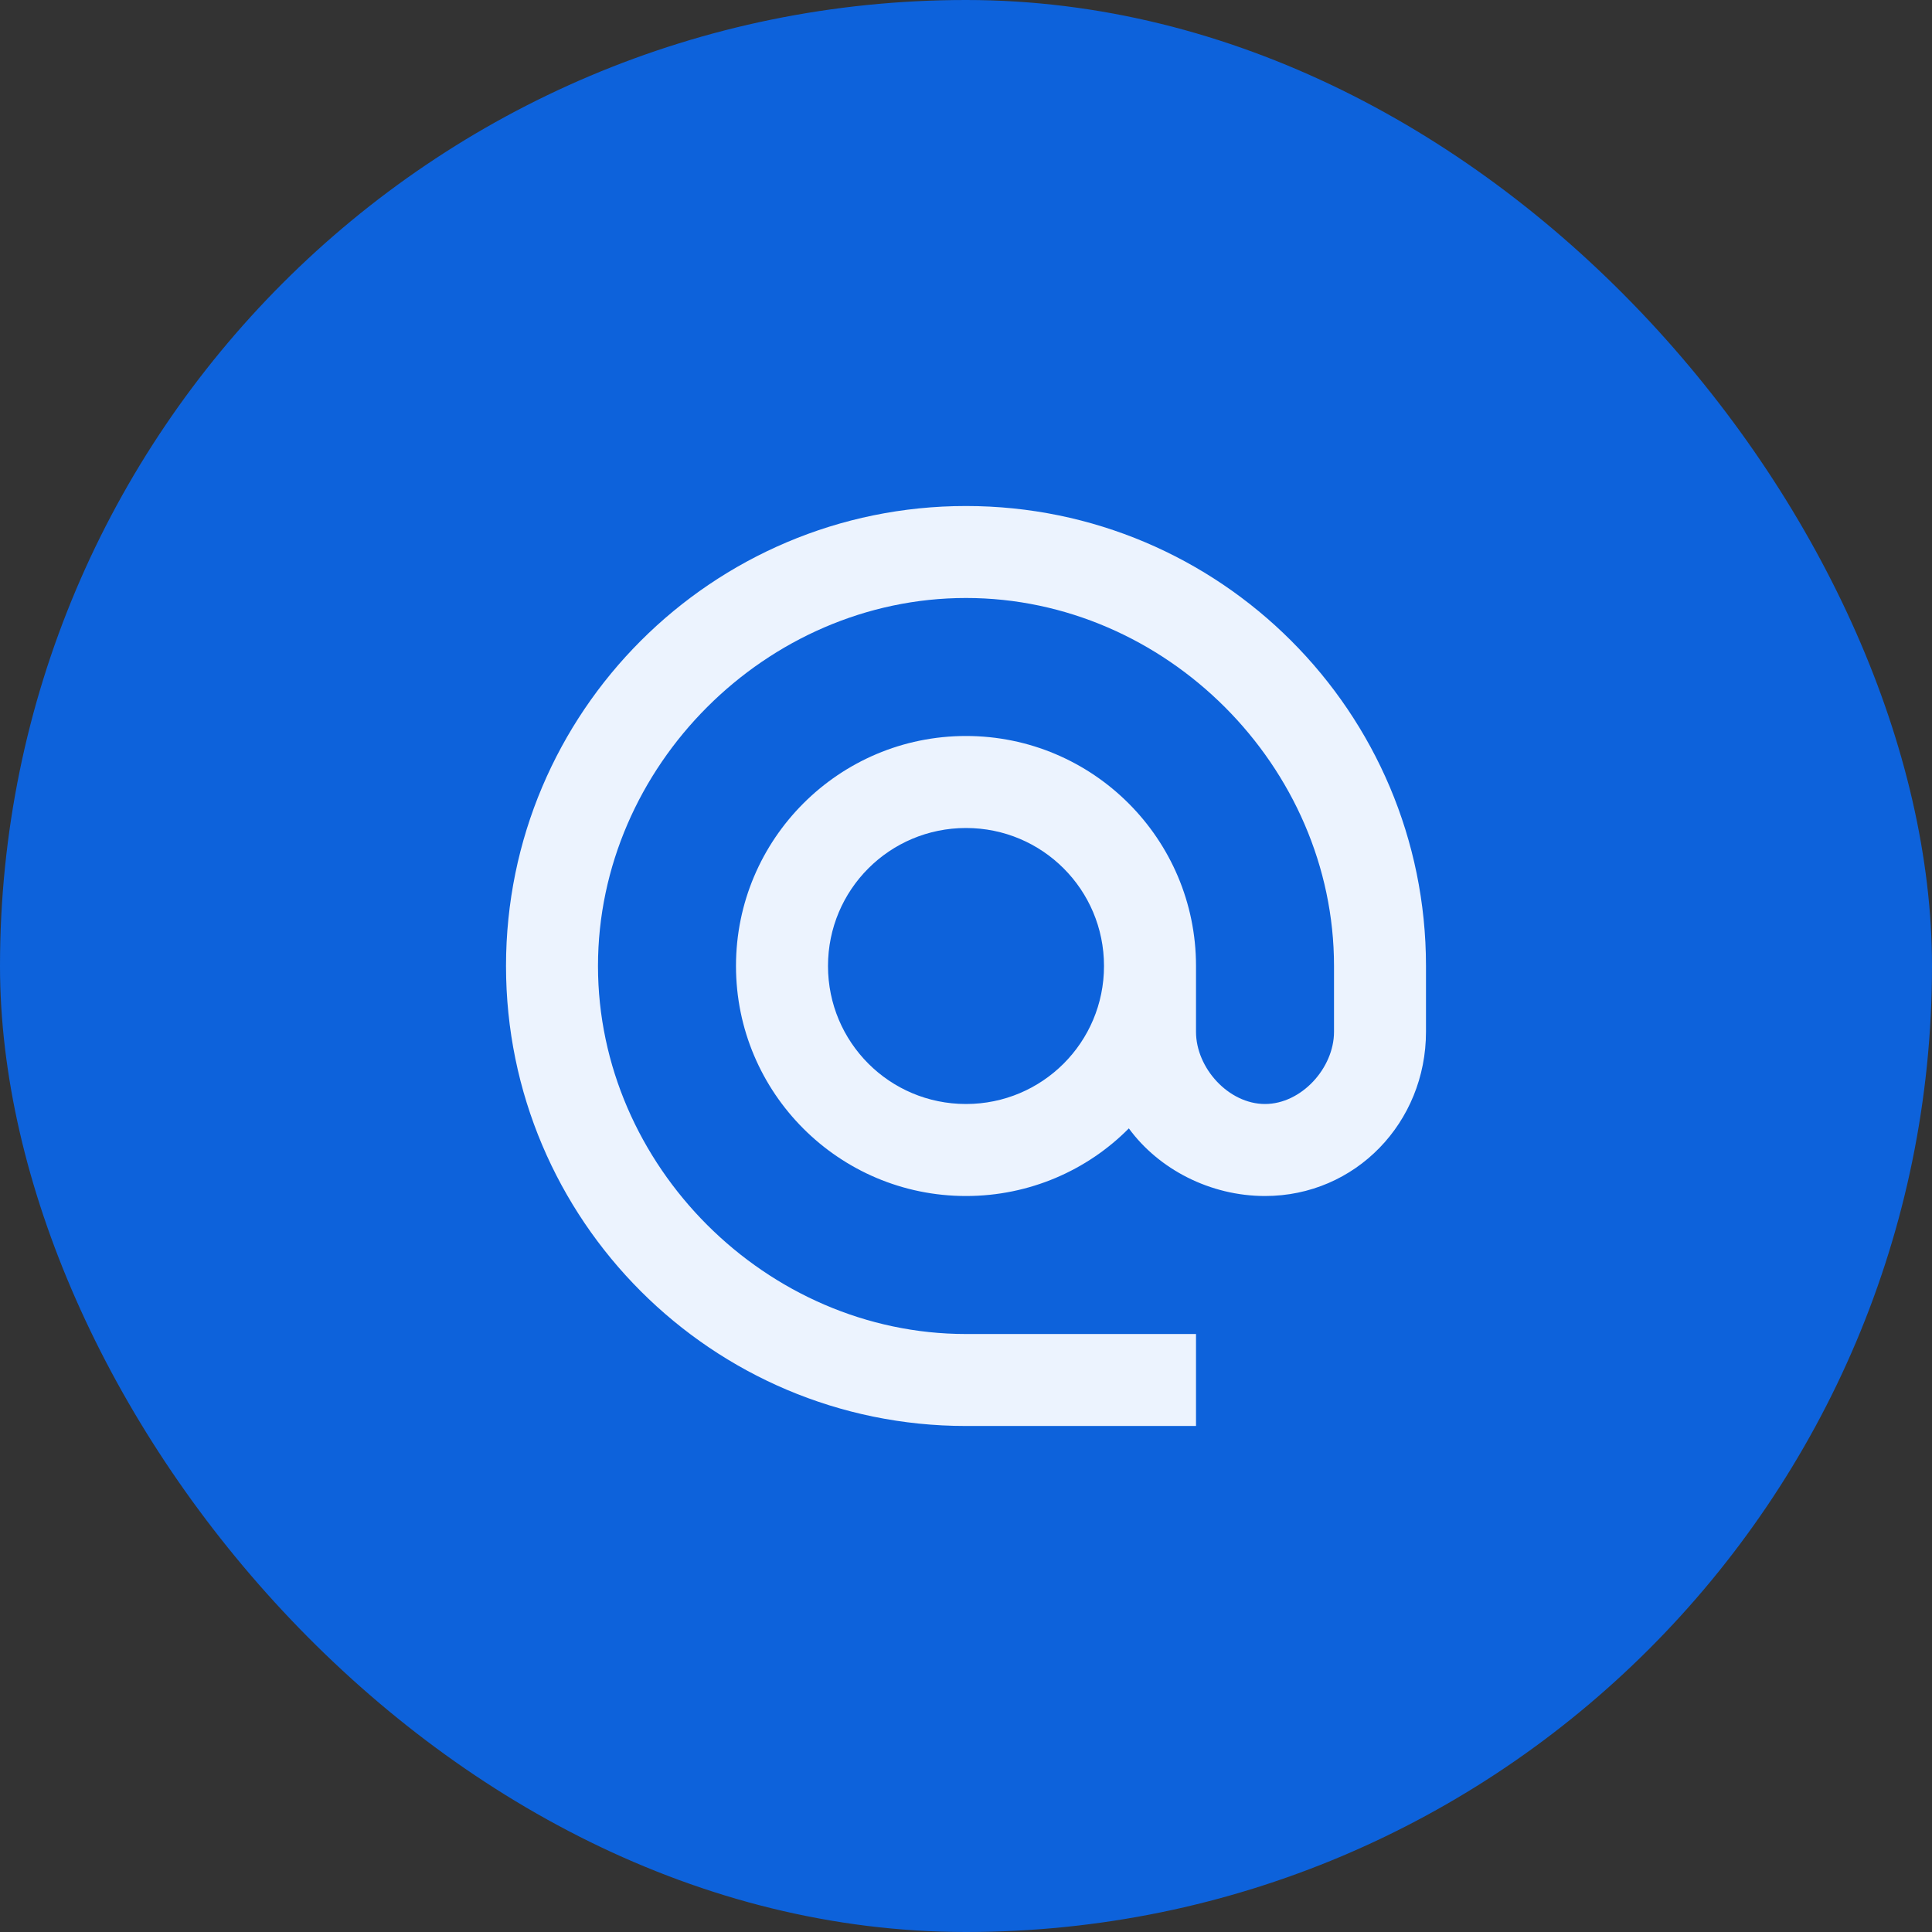
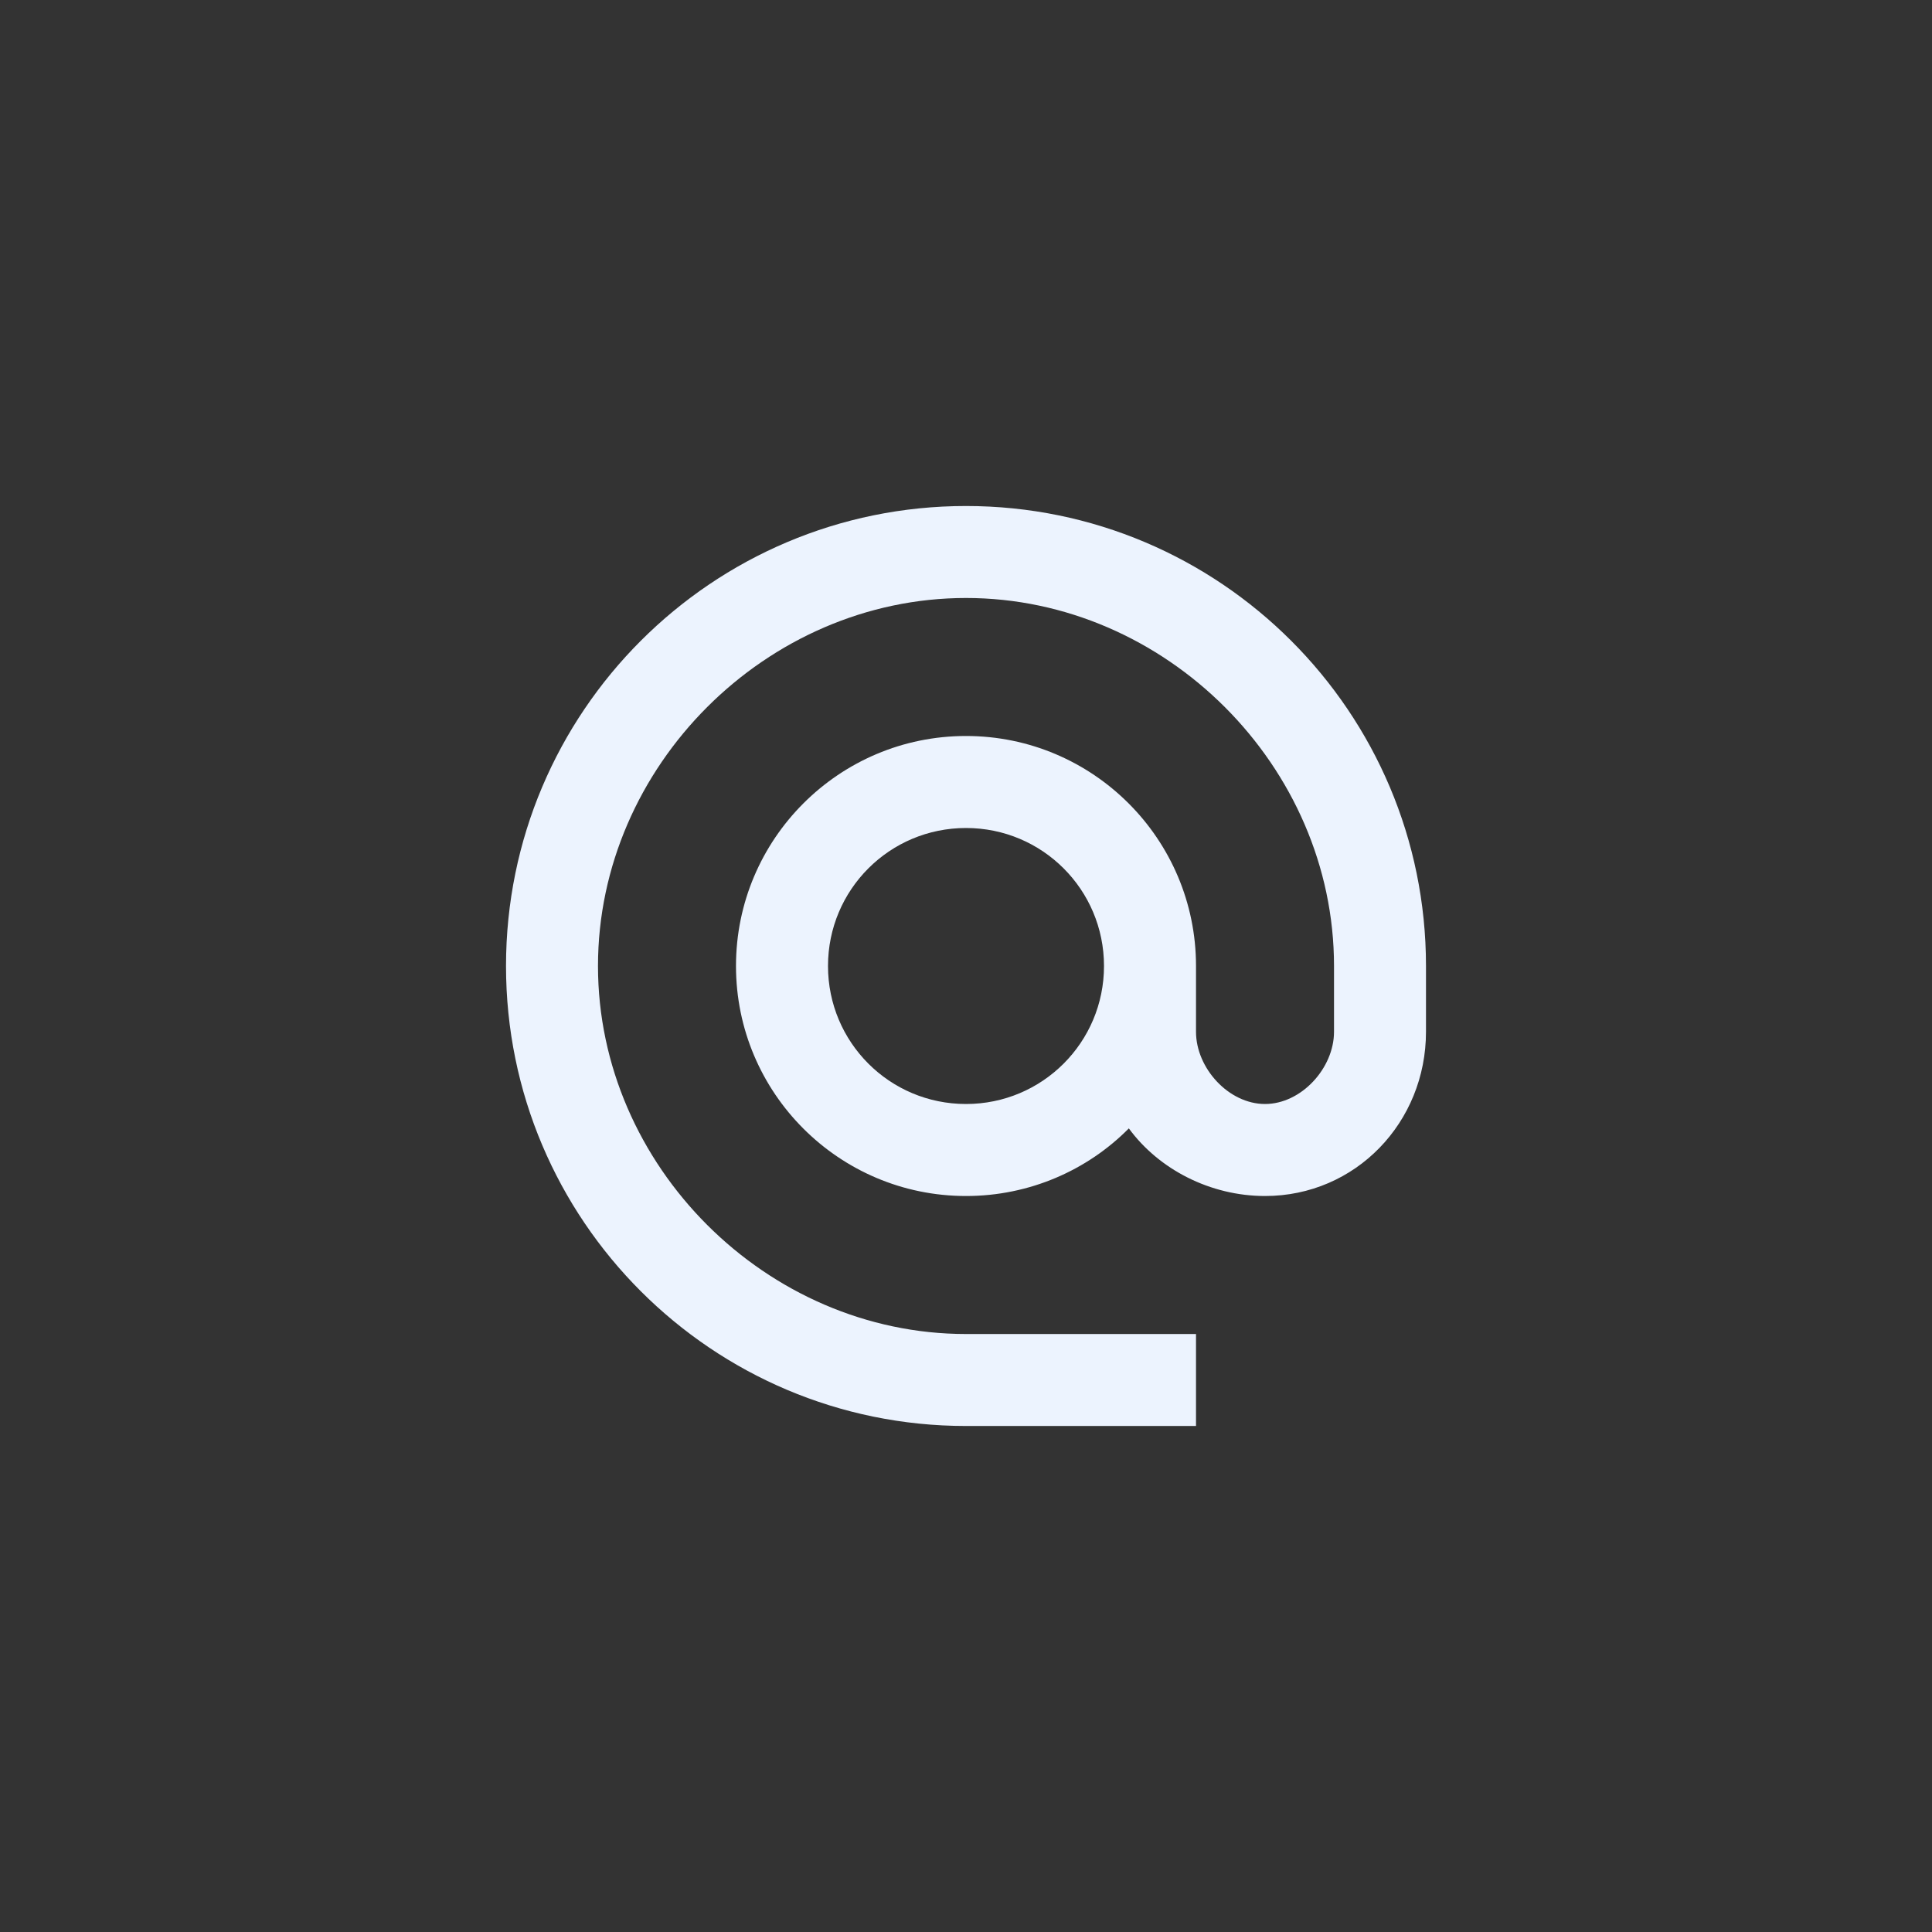
<svg xmlns="http://www.w3.org/2000/svg" width="56" height="56" viewBox="0 0 56 56" fill="none">
  <rect x="0" y="0" width="56" height="56" fill="#333333" stroke="none" />
-   <rect width="56" height="56" rx="28" fill="#0D62DB" />
  <path d="M28 14.667C20.64 14.667 14.667 20.64 14.667 28C14.667 35.36 20.64 41.333 28 41.333H34.667V38.667H28C22.213 38.667 17.333 33.787 17.333 28C17.333 22.213 22.213 17.333 28 17.333C33.787 17.333 38.667 22.213 38.667 28V29.907C38.667 30.96 37.72 32 36.667 32C35.613 32 34.667 30.96 34.667 29.907V28C34.667 24.32 31.68 21.333 28 21.333C24.32 21.333 21.333 24.32 21.333 28C21.333 31.68 24.32 34.667 28 34.667C29.84 34.667 31.52 33.92 32.72 32.707C33.587 33.893 35.08 34.667 36.667 34.667C39.293 34.667 41.333 32.533 41.333 29.907V28C41.333 20.64 35.36 14.667 28 14.667ZM28 32C25.787 32 24 30.213 24 28C24 25.787 25.787 24 28 24C30.213 24 32 25.787 32 28C32 30.213 30.213 32 28 32Z" fill="#ECF3FE" />
</svg>